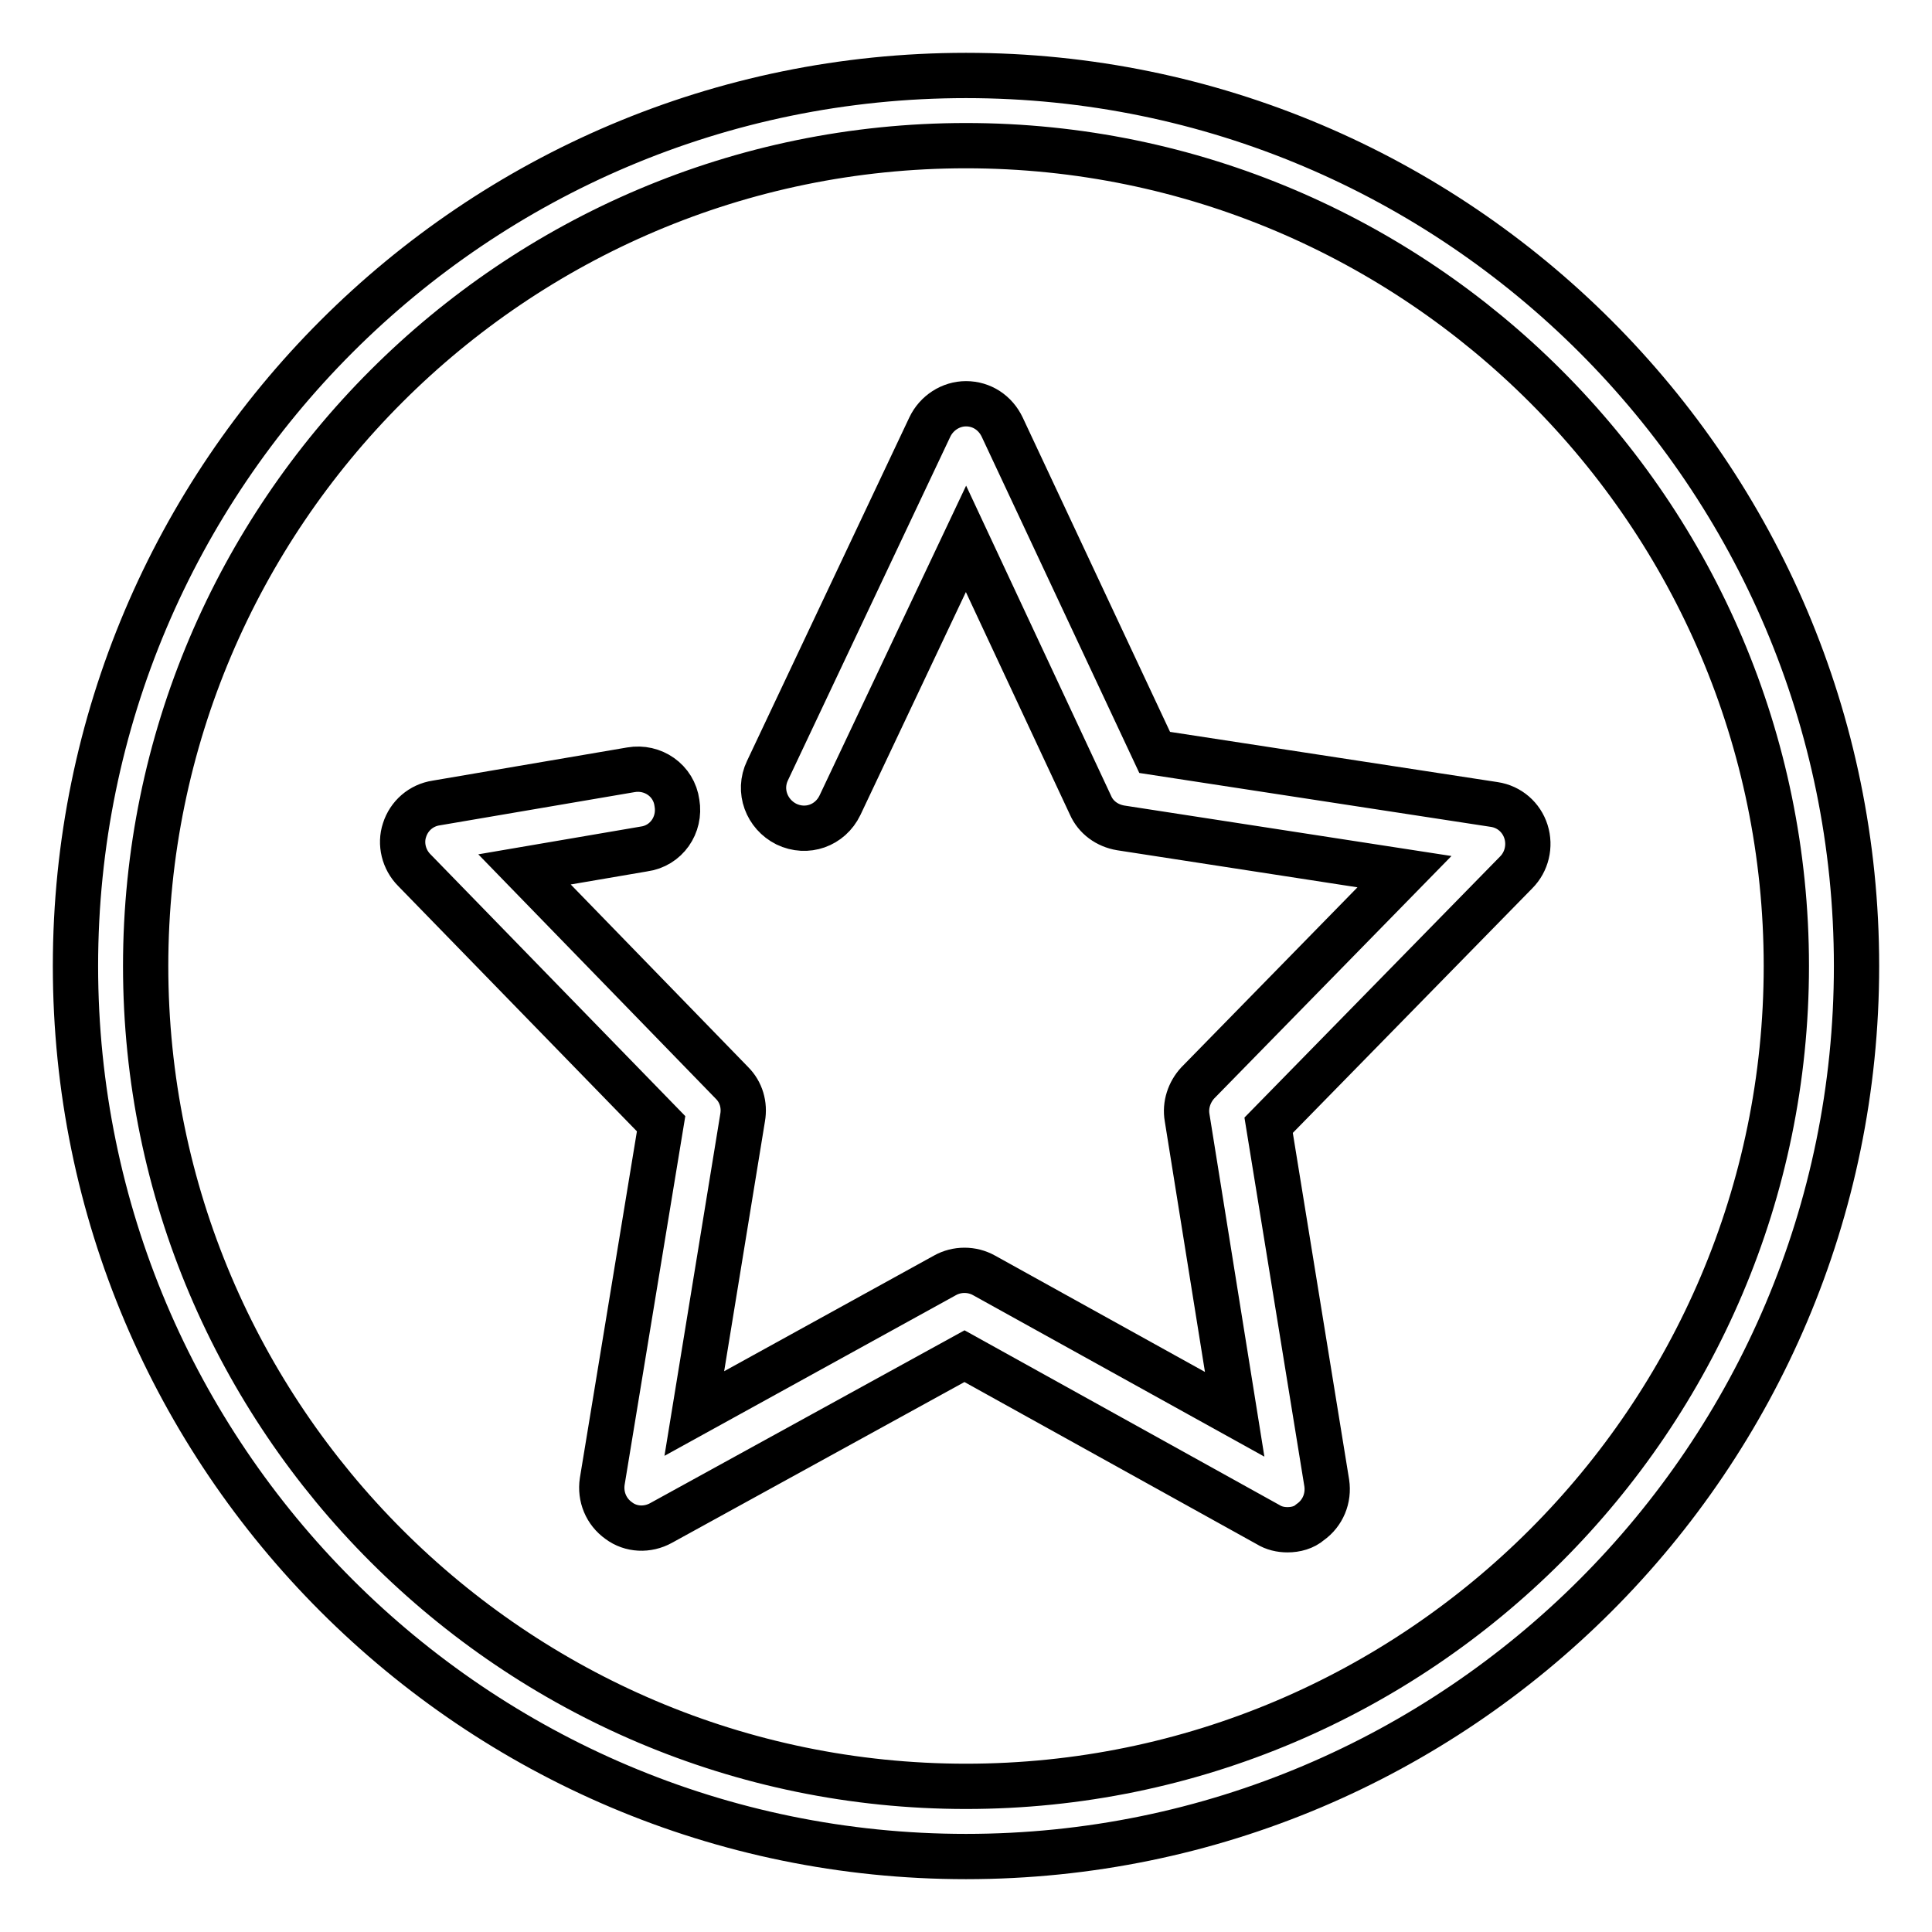
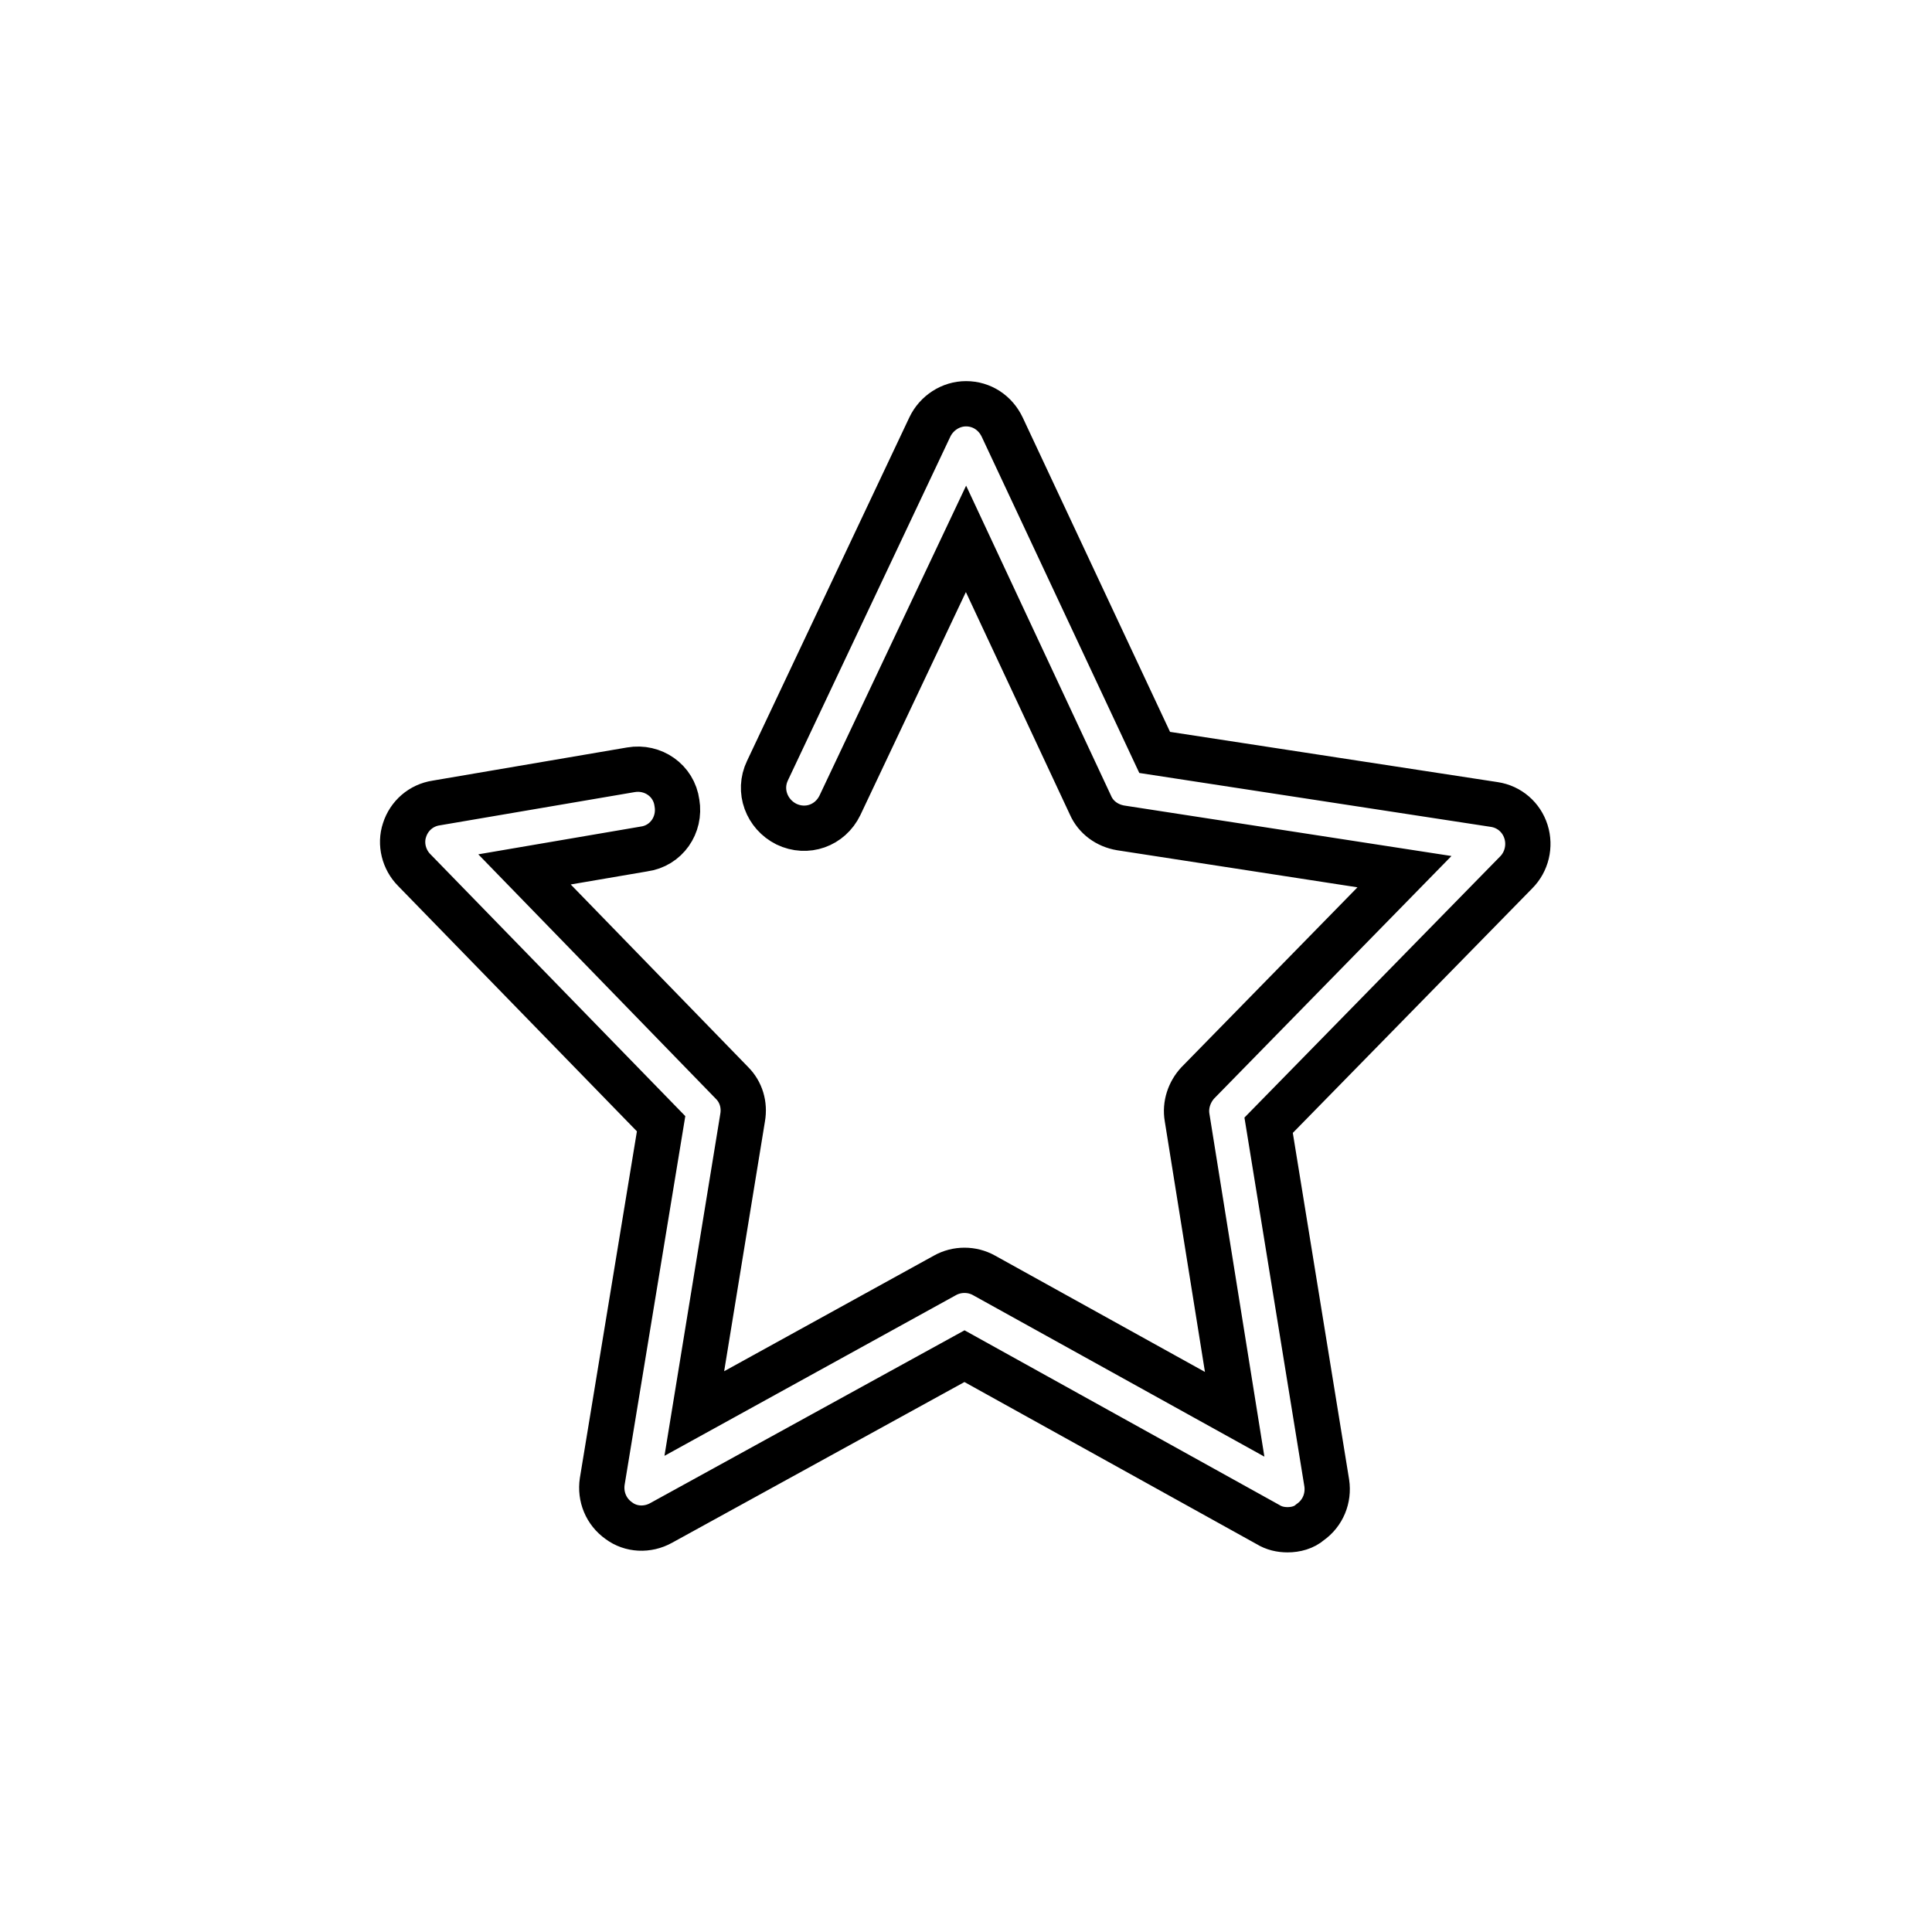
<svg xmlns="http://www.w3.org/2000/svg" version="1.1" x="0px" y="0px" viewBox="0 0 256 256" enable-background="new 0 0 256 256" xml:space="preserve">
  <g>
    <g>
-       <path stroke-width="6" fill-opacity="0" stroke="#000000" d="M128,246c-65.1,0-118-52.9-118-118C10,62.9,62.9,10,128,10c65.1,0,118,52.9,118,118C246,193.1,193.1,246,128,246L128,246z M128,19.3C68.1,19.3,19.3,68.1,19.3,128c0,59.9,48.8,108.7,108.7,108.7c59.9,0,108.7-48.8,108.7-108.7C236.7,68.1,187.9,19.3,128,19.3L128,19.3z" />
      <path stroke-width="6" fill-opacity="0" stroke="#000000" d="M170.6,202.7c-0.9,0-1.8-0.2-2.6-0.7l-40.2-22.3l-40.2,22.1c-1.8,1-4,0.9-5.6-0.3c-1.7-1.2-2.5-3.2-2.2-5.2l7.8-47.4l-32.7-33.6c-1.4-1.4-1.9-3.5-1.3-5.3c0.6-1.9,2.2-3.3,4.2-3.6l25.8-4.4c2.9-0.5,5.7,1.4,6.1,4.4c0.5,2.9-1.4,5.7-4.4,6.1l-15.8,2.7l27.5,28.3c1.2,1.2,1.7,2.9,1.4,4.6l-6.4,39.2l33.2-18.3c1.6-0.9,3.6-0.9,5.2,0l33.2,18.4l-6.3-39.3c-0.3-1.7,0.3-3.4,1.4-4.6l27.4-28l-37.6-5.8c-1.8-0.3-3.3-1.4-4-3l-16.5-35.3l-16.7,35.3c-1.3,2.7-4.4,3.8-7.1,2.5c-2.6-1.3-3.8-4.4-2.5-7.1l21.5-45.5c0.9-1.9,2.8-3.1,4.8-3.1l0,0c2.1,0,3.9,1.2,4.8,3.1L153,99.7l45,6.9c2,0.3,3.6,1.7,4.2,3.6s0.1,4-1.3,5.4l-32.8,33.5l7.7,47.4c0.3,2-0.5,4-2.2,5.2C172.8,202.4,171.7,202.7,170.6,202.7L170.6,202.7L170.6,202.7L170.6,202.7z" />
    </g>
  </g>
</svg>